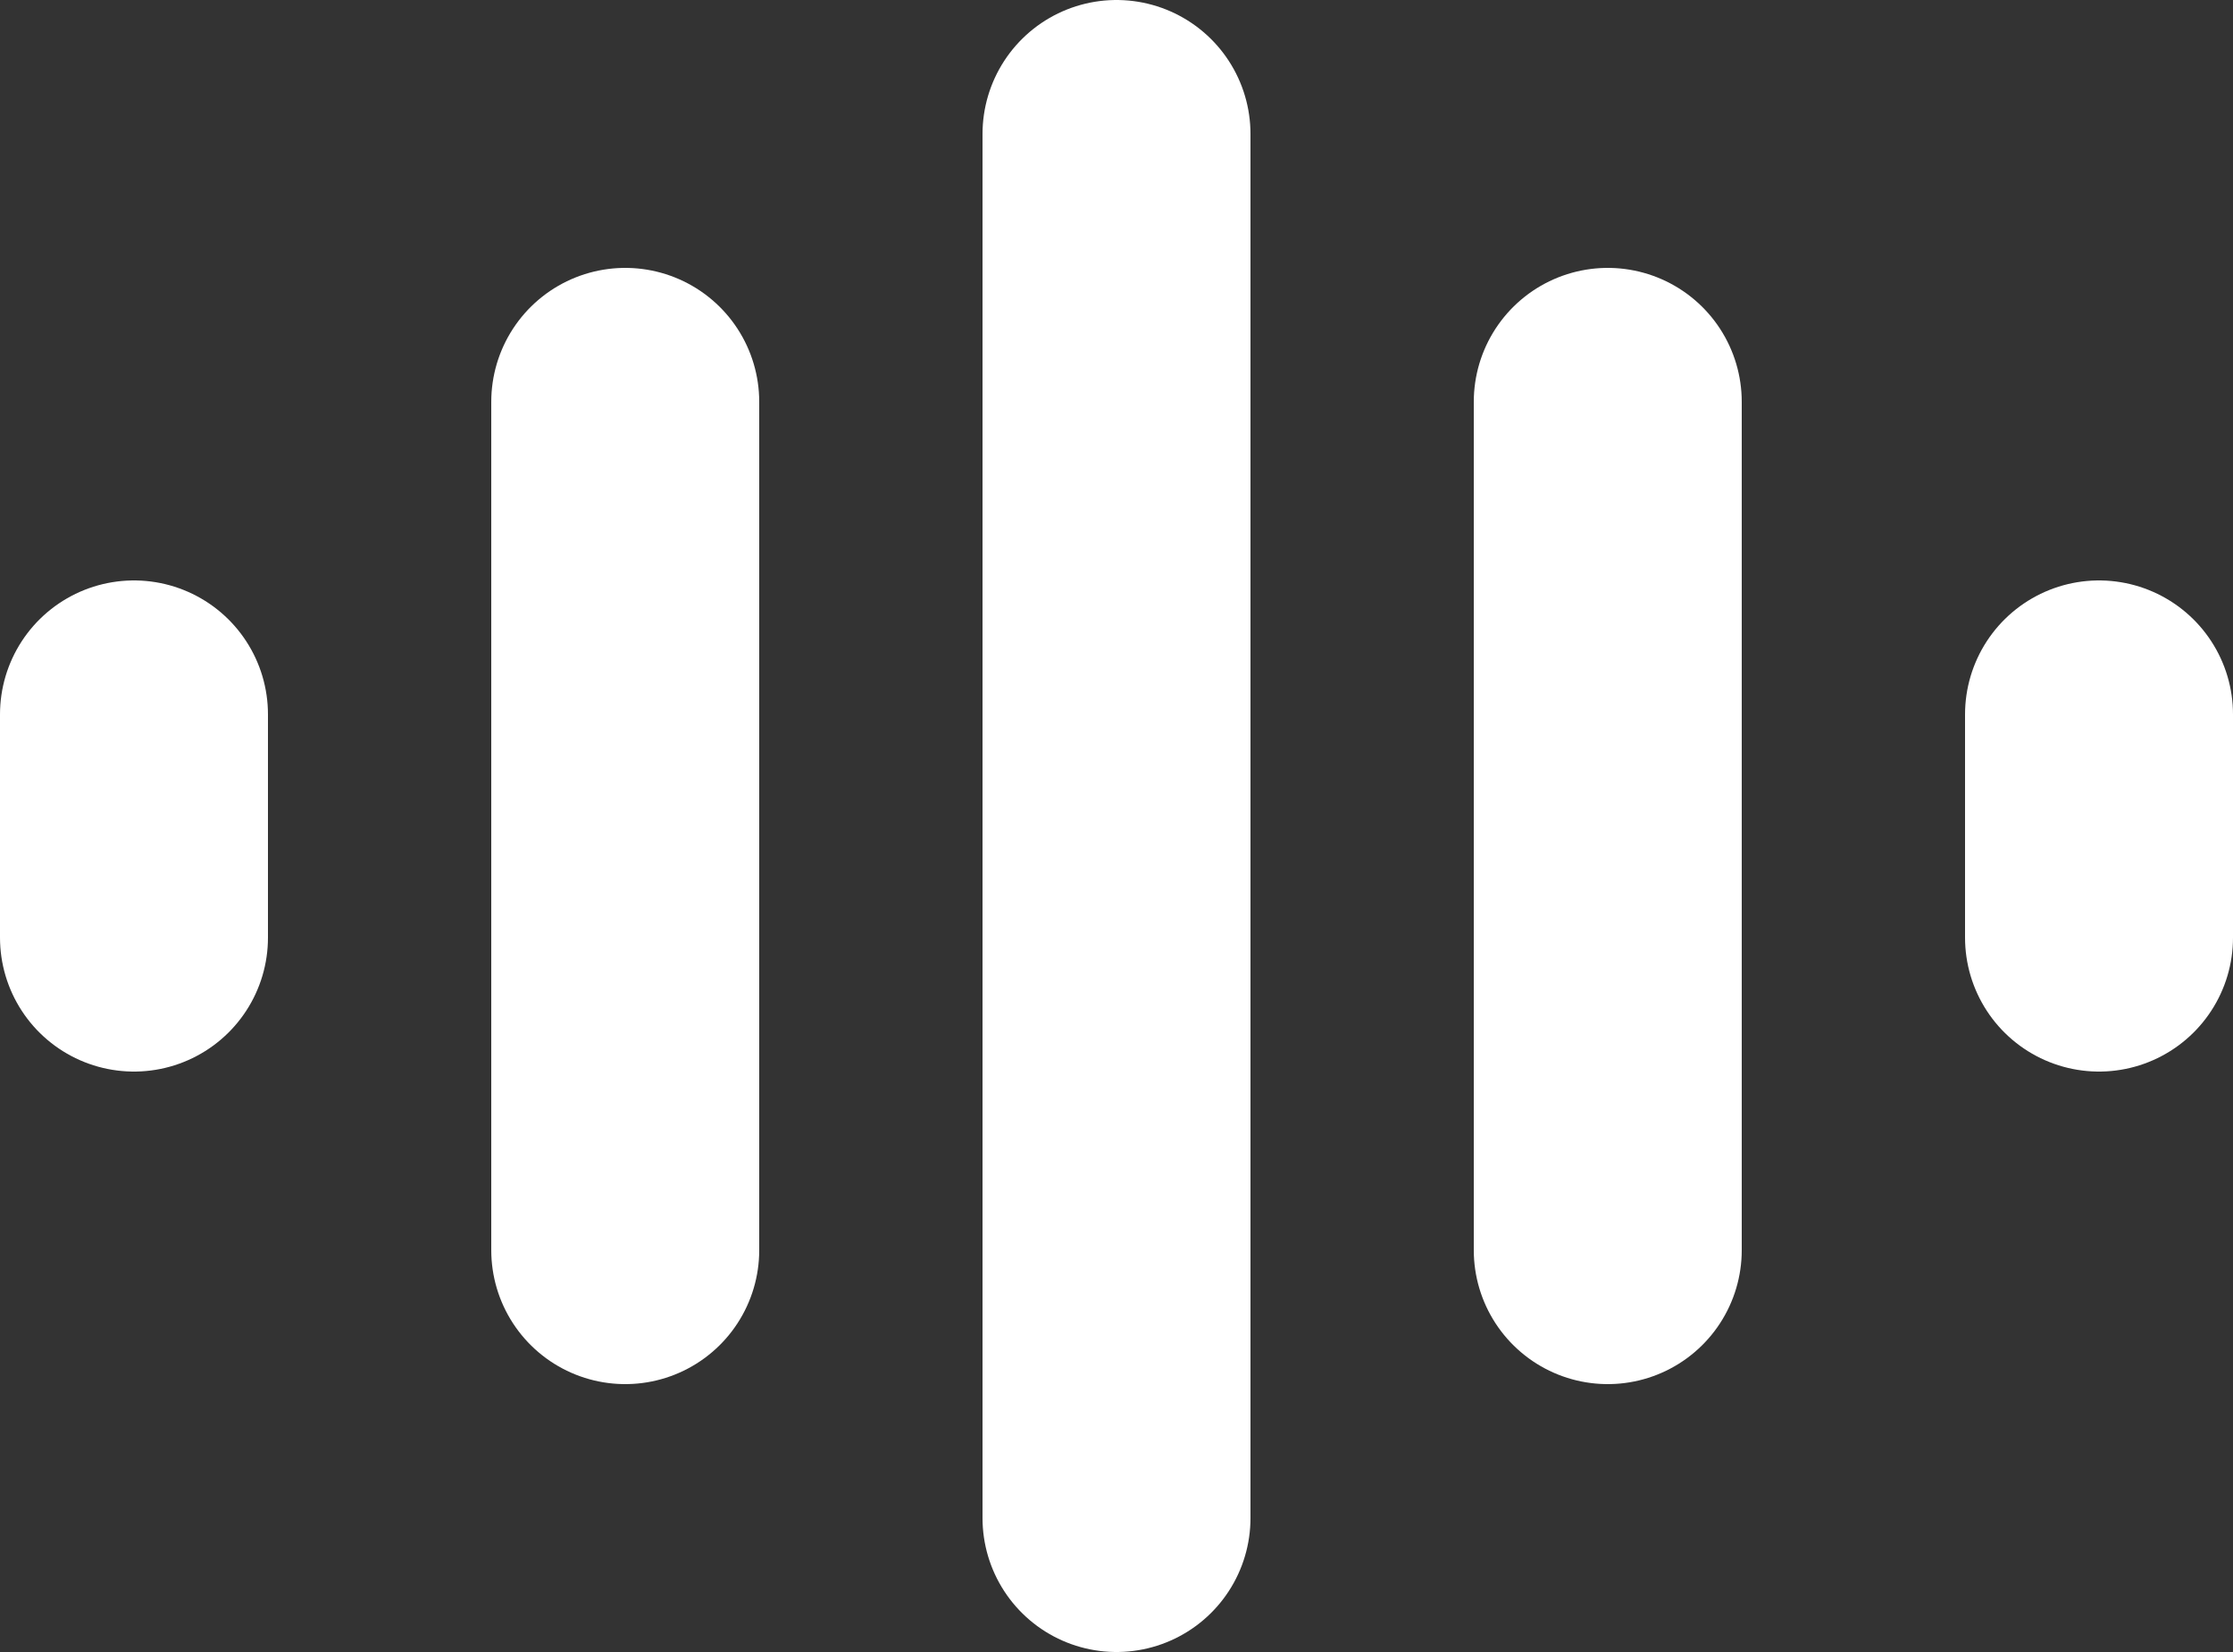
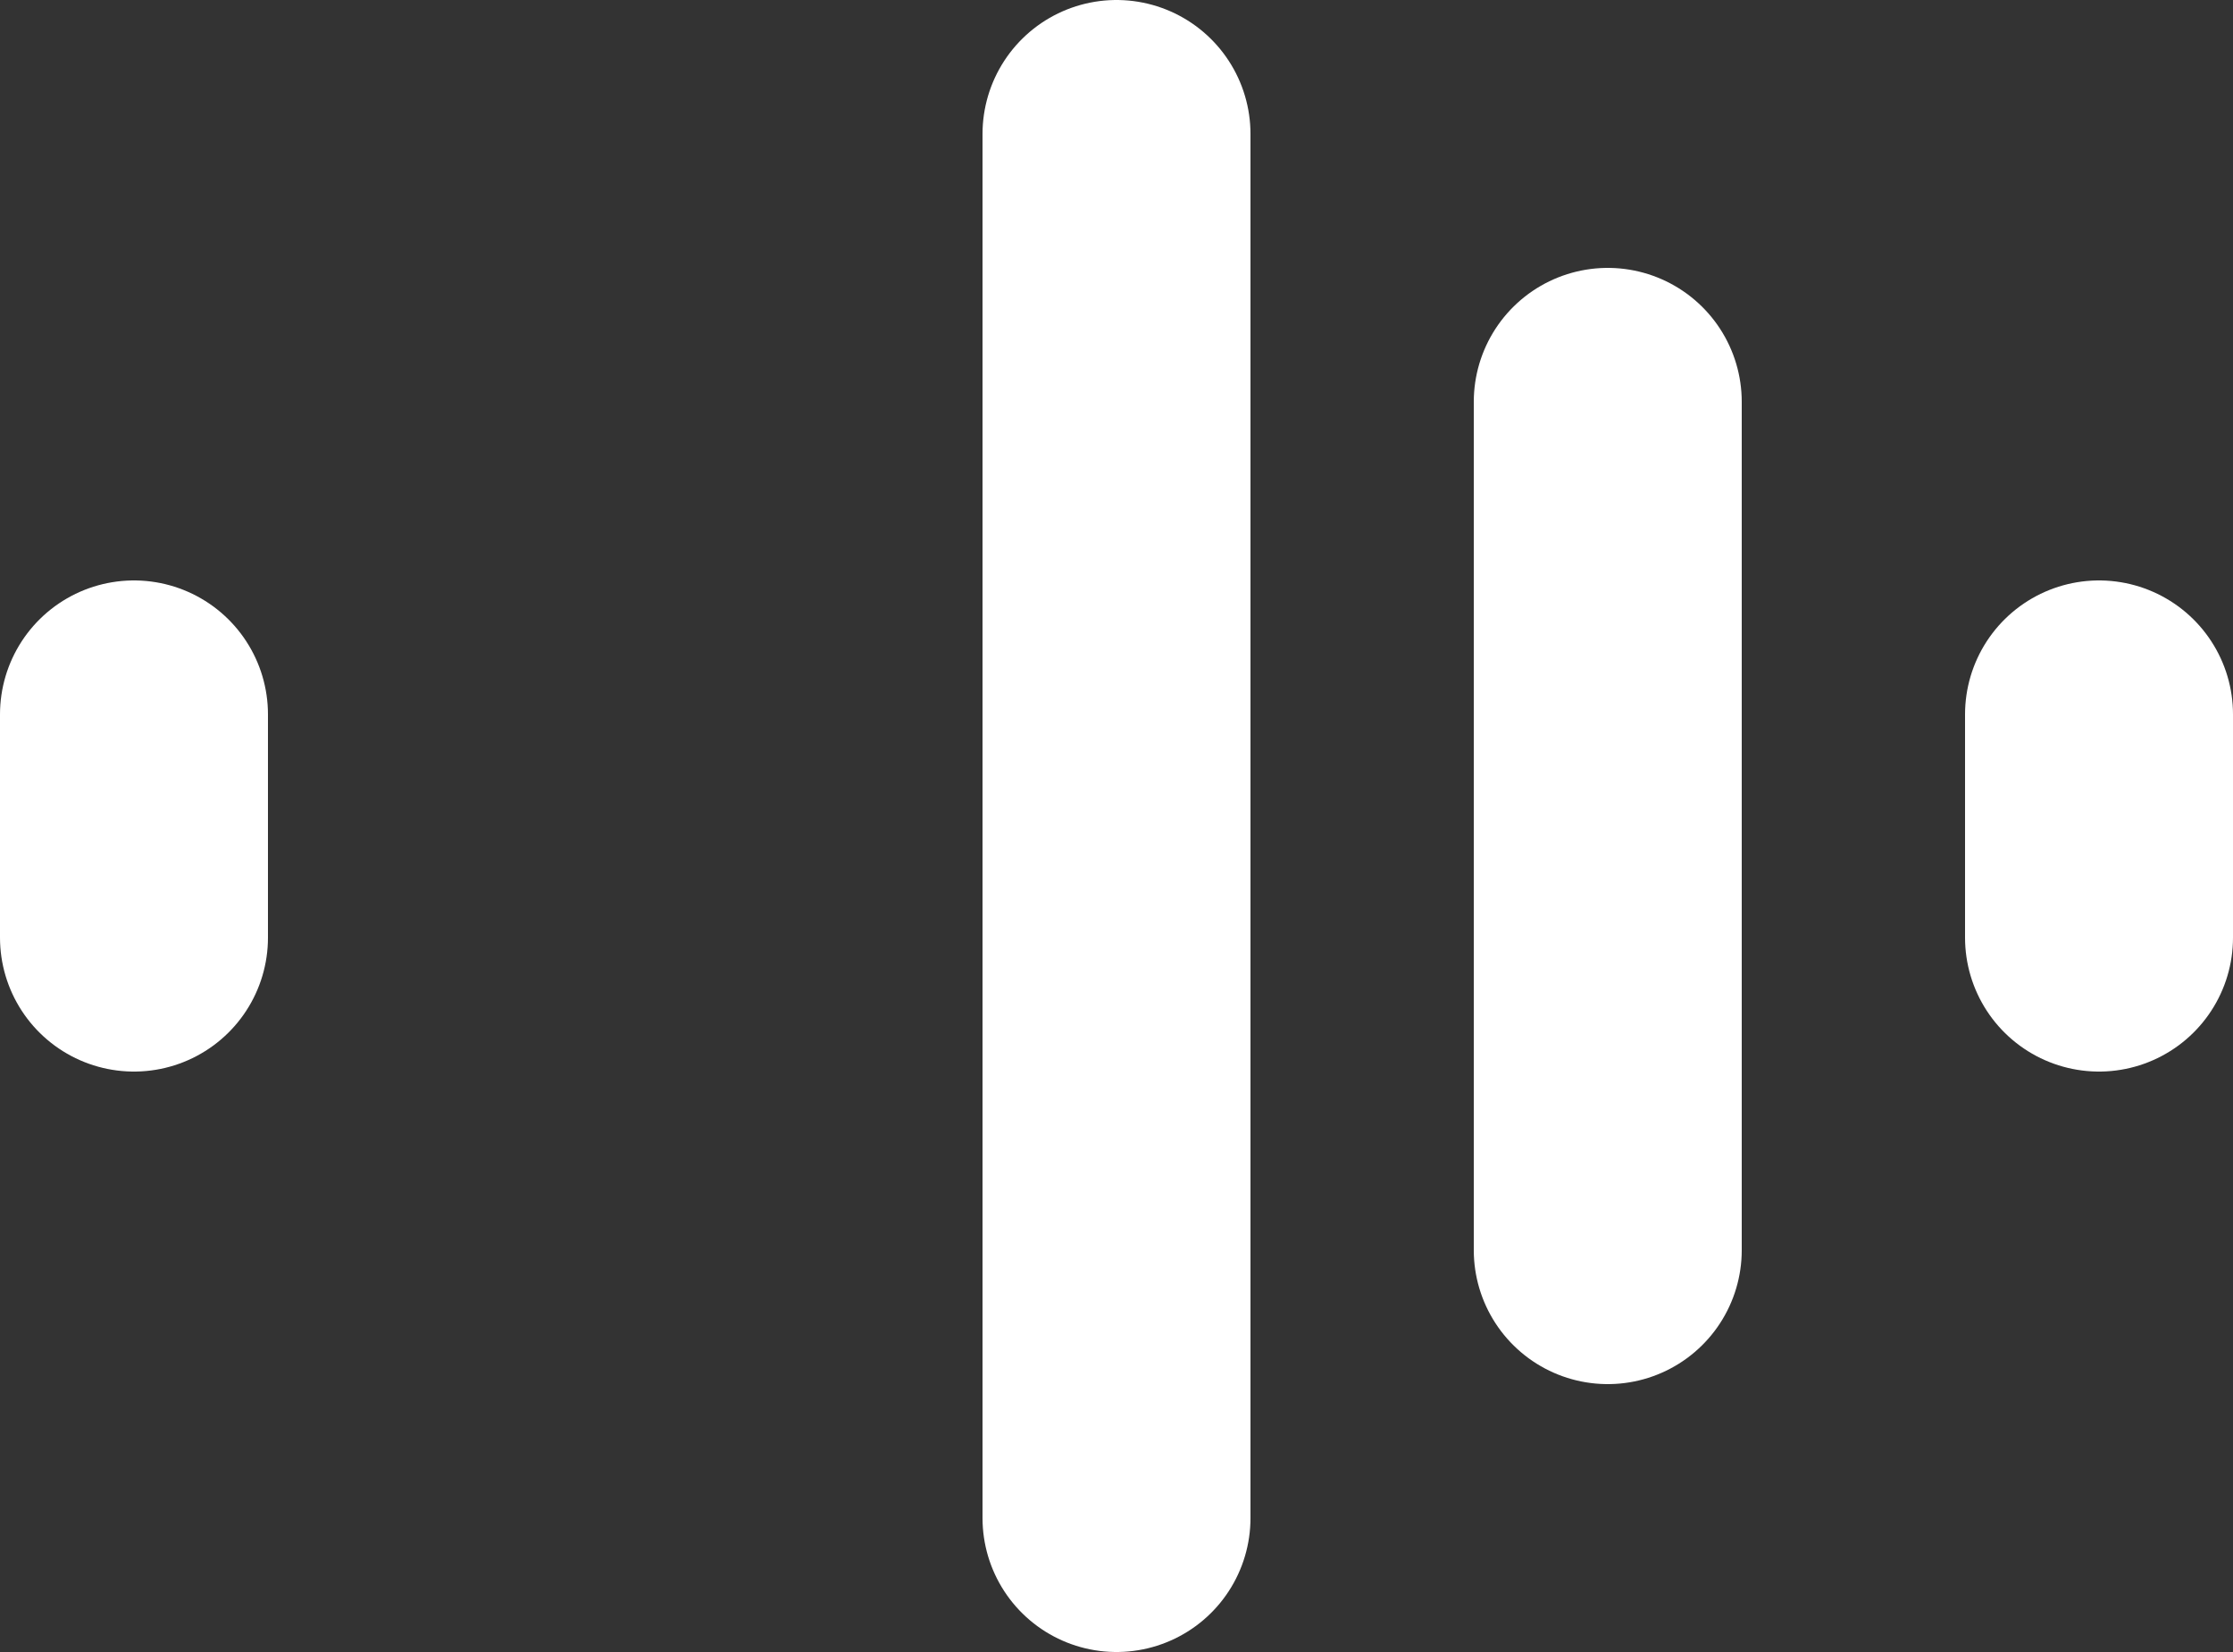
<svg xmlns="http://www.w3.org/2000/svg" width="50" height="37" viewBox="0 0 50 37" fill="none">
  <rect x="0" y="0" width="50" height="37" fill="#333333" stroke="none" />
  <path d="M25 3V34" stroke="white" stroke-width="6" stroke-linecap="round" />
-   <path d="M14 9L14 28" stroke="white" stroke-width="6" stroke-linecap="round" />
  <path d="M47 16L47 21" stroke="white" stroke-width="6" stroke-linecap="round" />
  <path d="M3 16L3 21" stroke="white" stroke-width="6" stroke-linecap="round" />
  <path d="M36 9L36 28" stroke="white" stroke-width="6" stroke-linecap="round" />
</svg>